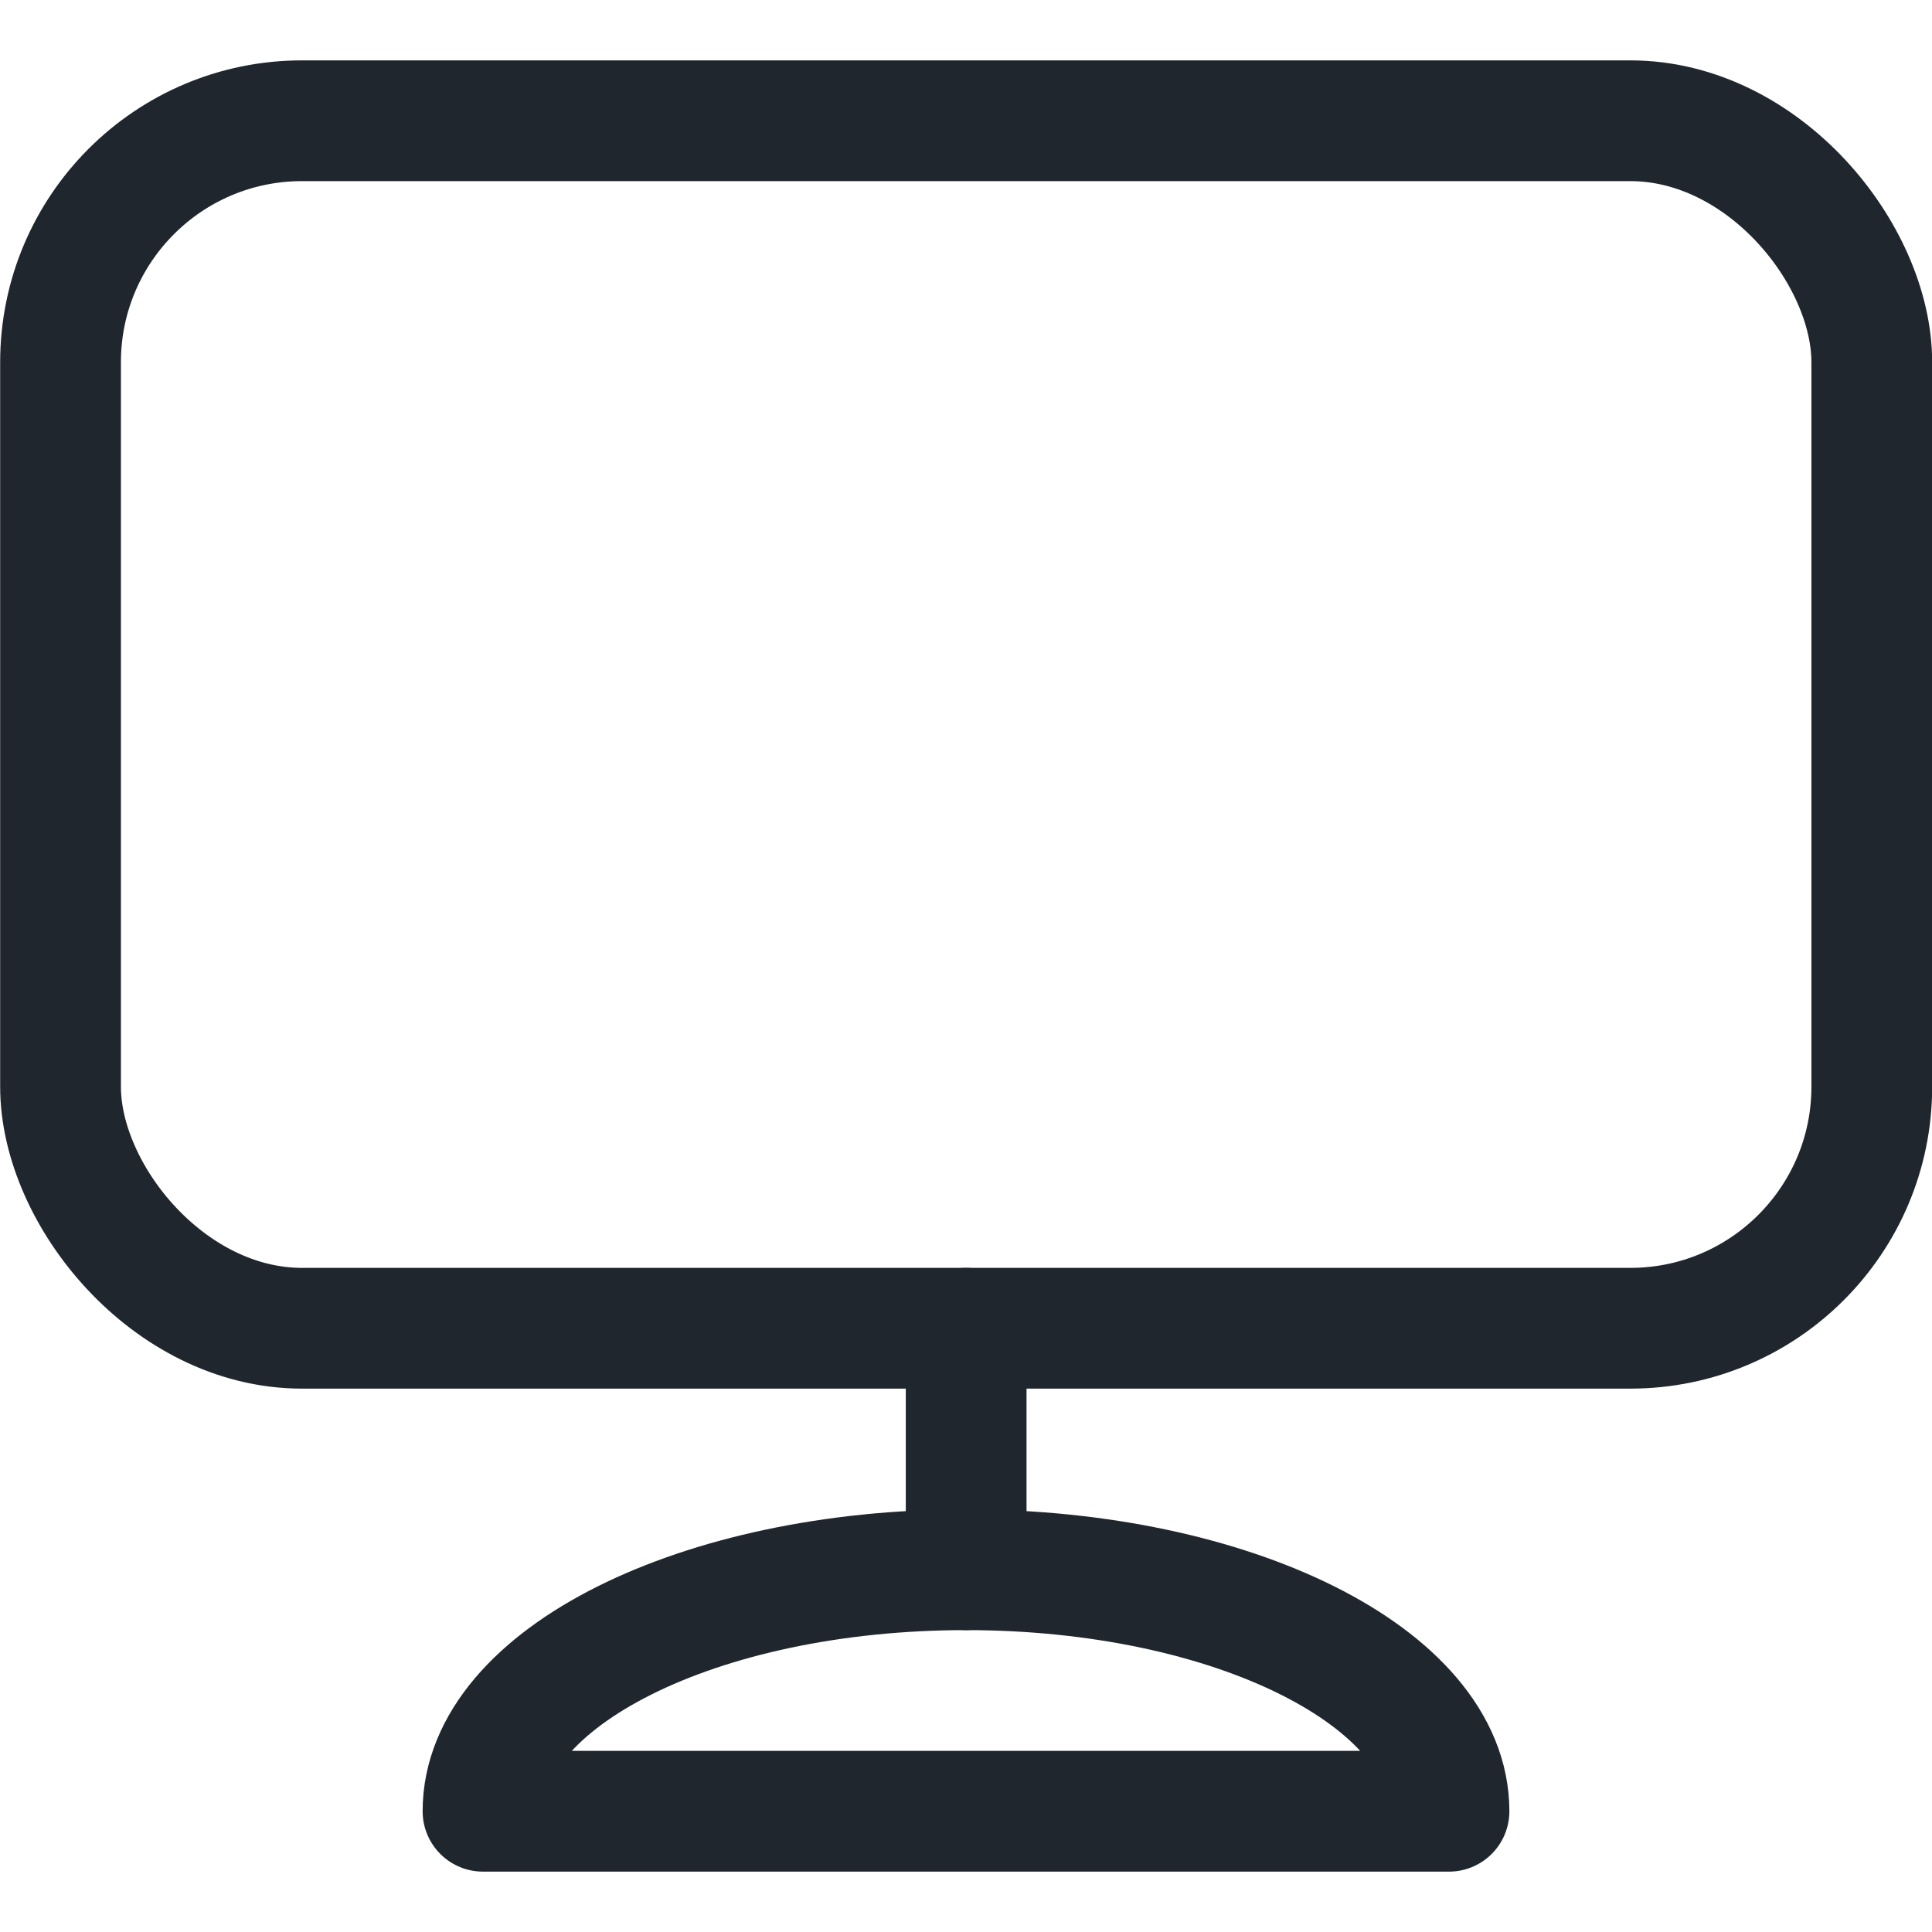
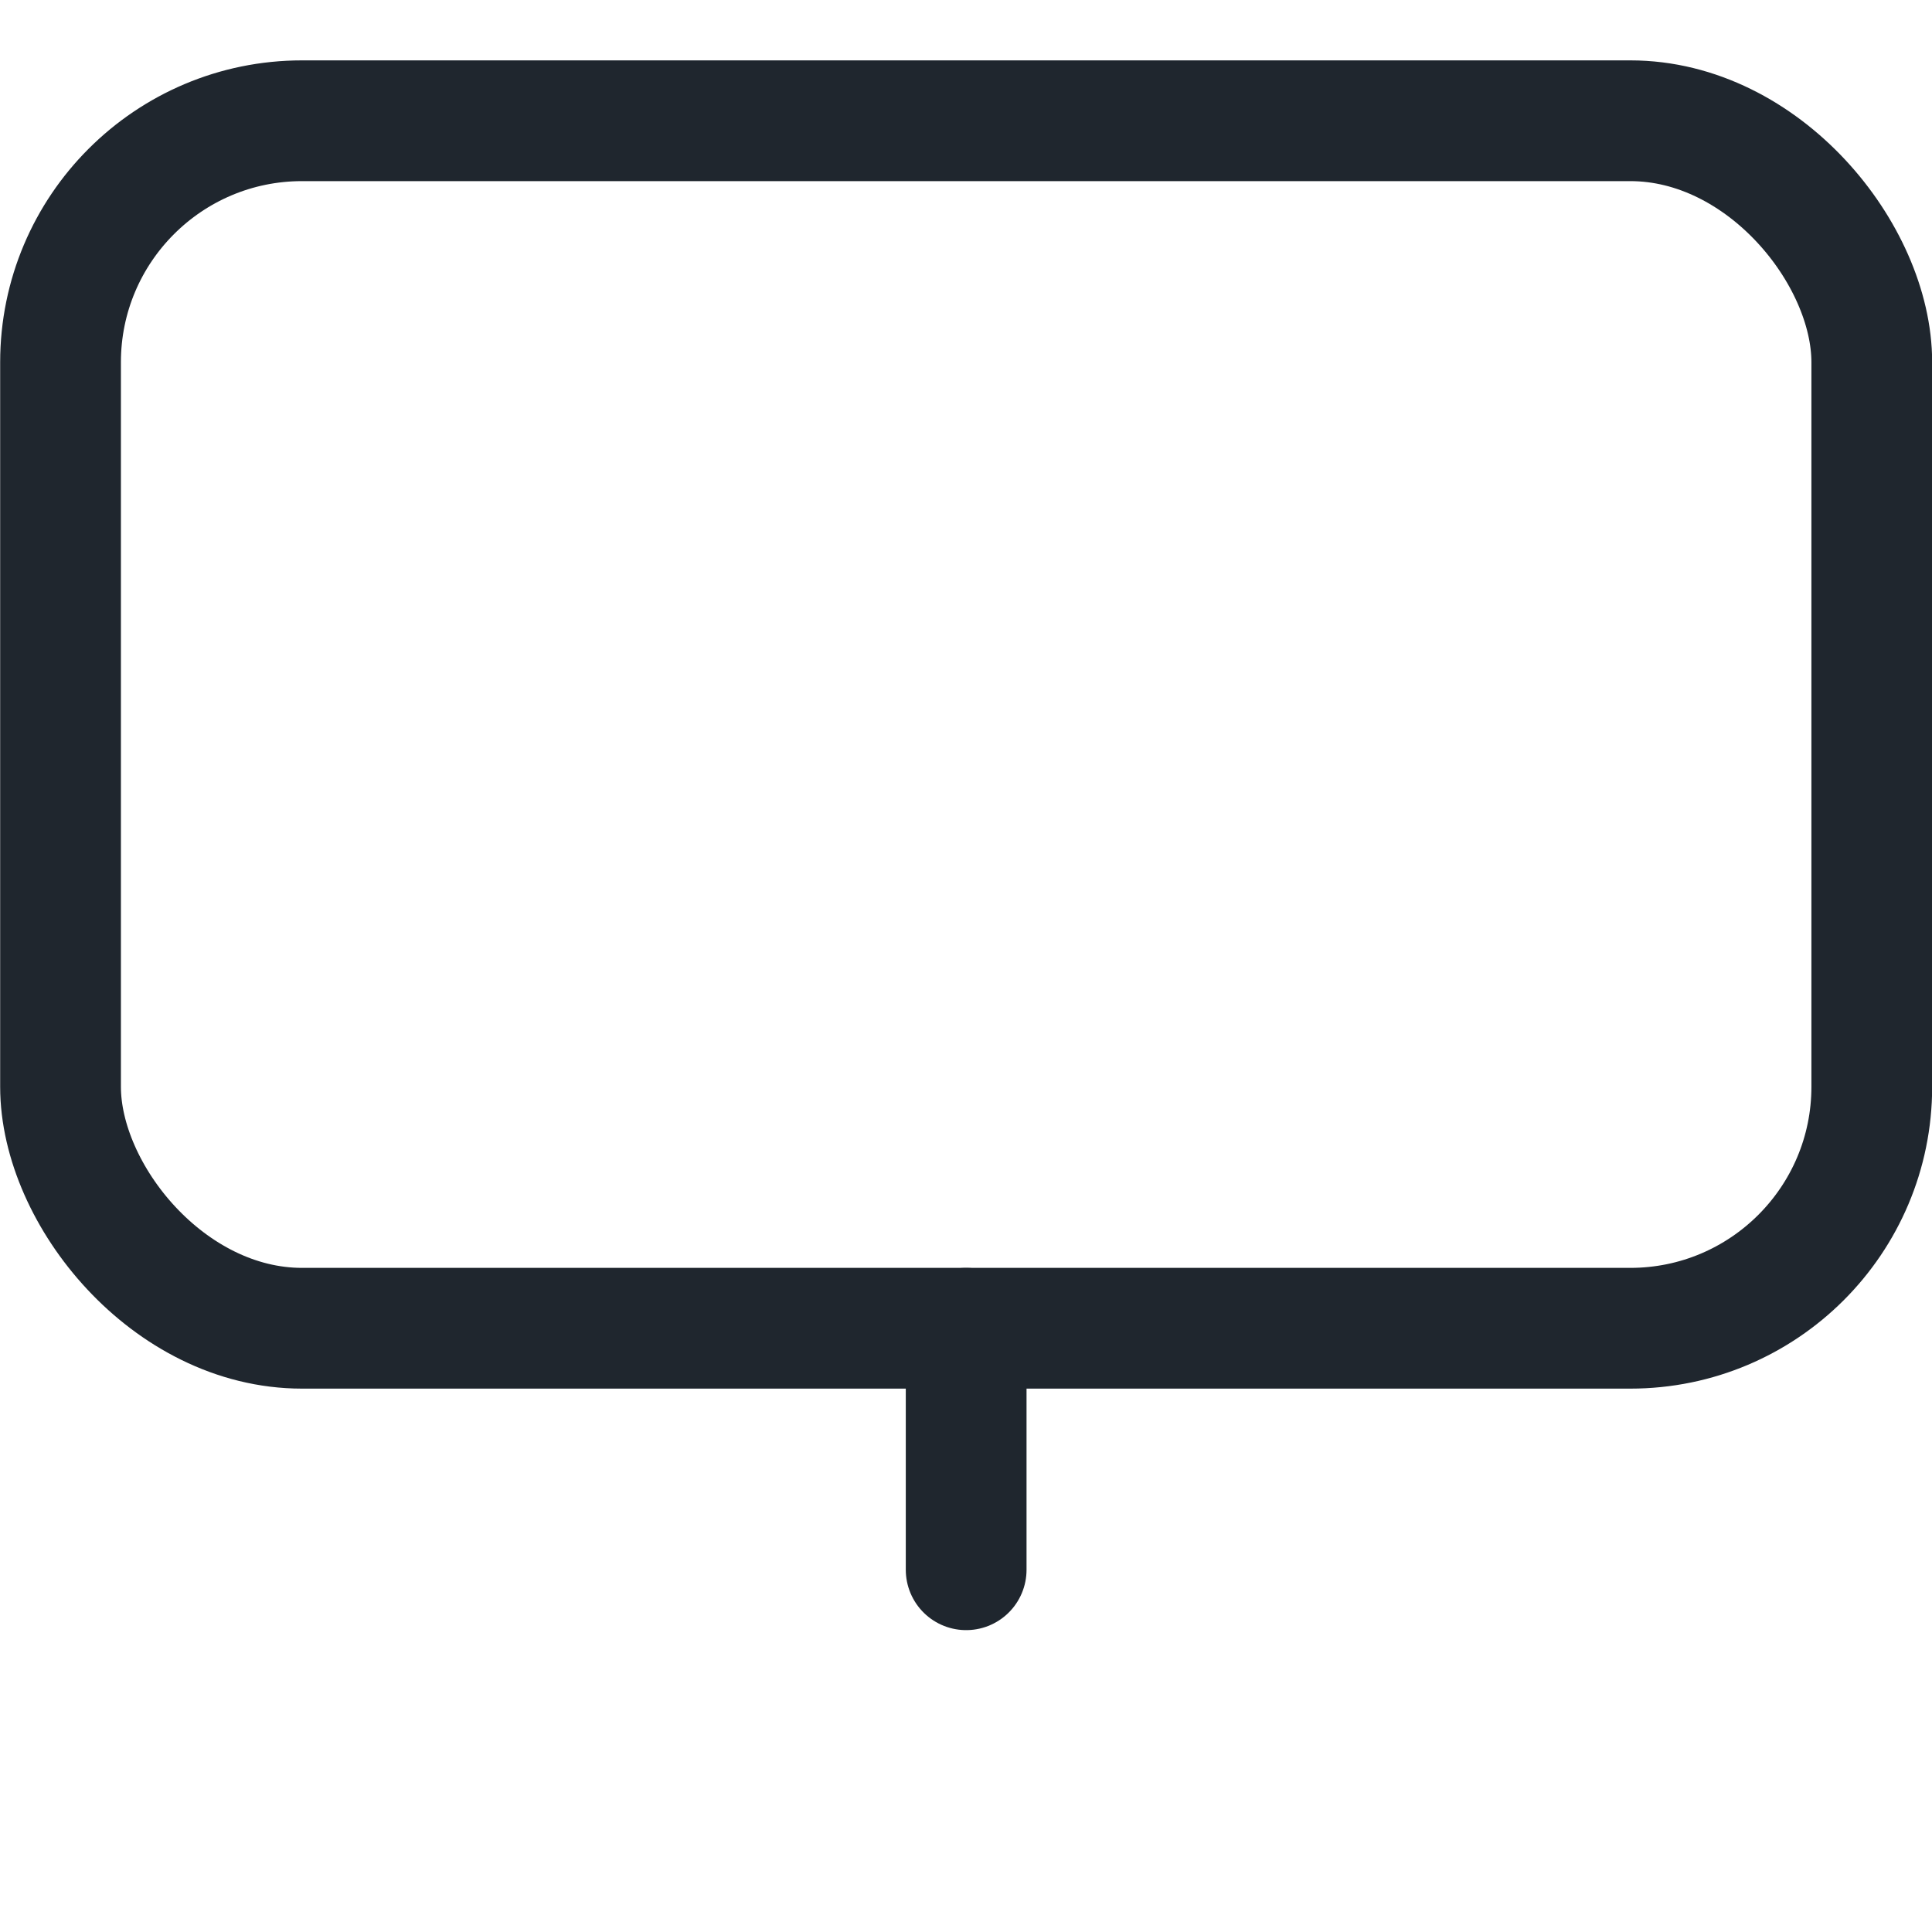
<svg xmlns="http://www.w3.org/2000/svg" width="24px" height="24px" viewBox="0 0 24 24" version="1.1">
  <title>8103FDFF-3035-4C0E-88A6-4E1265690409</title>
  <g id="Web" stroke="none" stroke-width="1" fill="none" fill-rule="evenodd" stroke-linecap="round" stroke-linejoin="round">
    <g id="Careers" transform="translate(-654, -1792)" stroke="#1F262E" stroke-width="1.5">
      <g id="Group-18" transform="translate(0, 1214)">
        <g id="Group-19" transform="translate(654, 119)">
          <g id="monitor-1" transform="translate(0, 460)">
            <rect id="Rectangle" x="0.752" y="0.5" width="22.5" height="15" rx="3" />
-             <path d="M6,21.5 C6,19.843 8.687,18.5 12,18.5 C15.313,18.5 18,19.843 18,21.5 L6,21.5 Z" id="Path" />
            <line x1="12.002" y1="15.5" x2="12.002" y2="18.5" id="Path" />
          </g>
        </g>
      </g>
    </g>
  </g>
</svg>